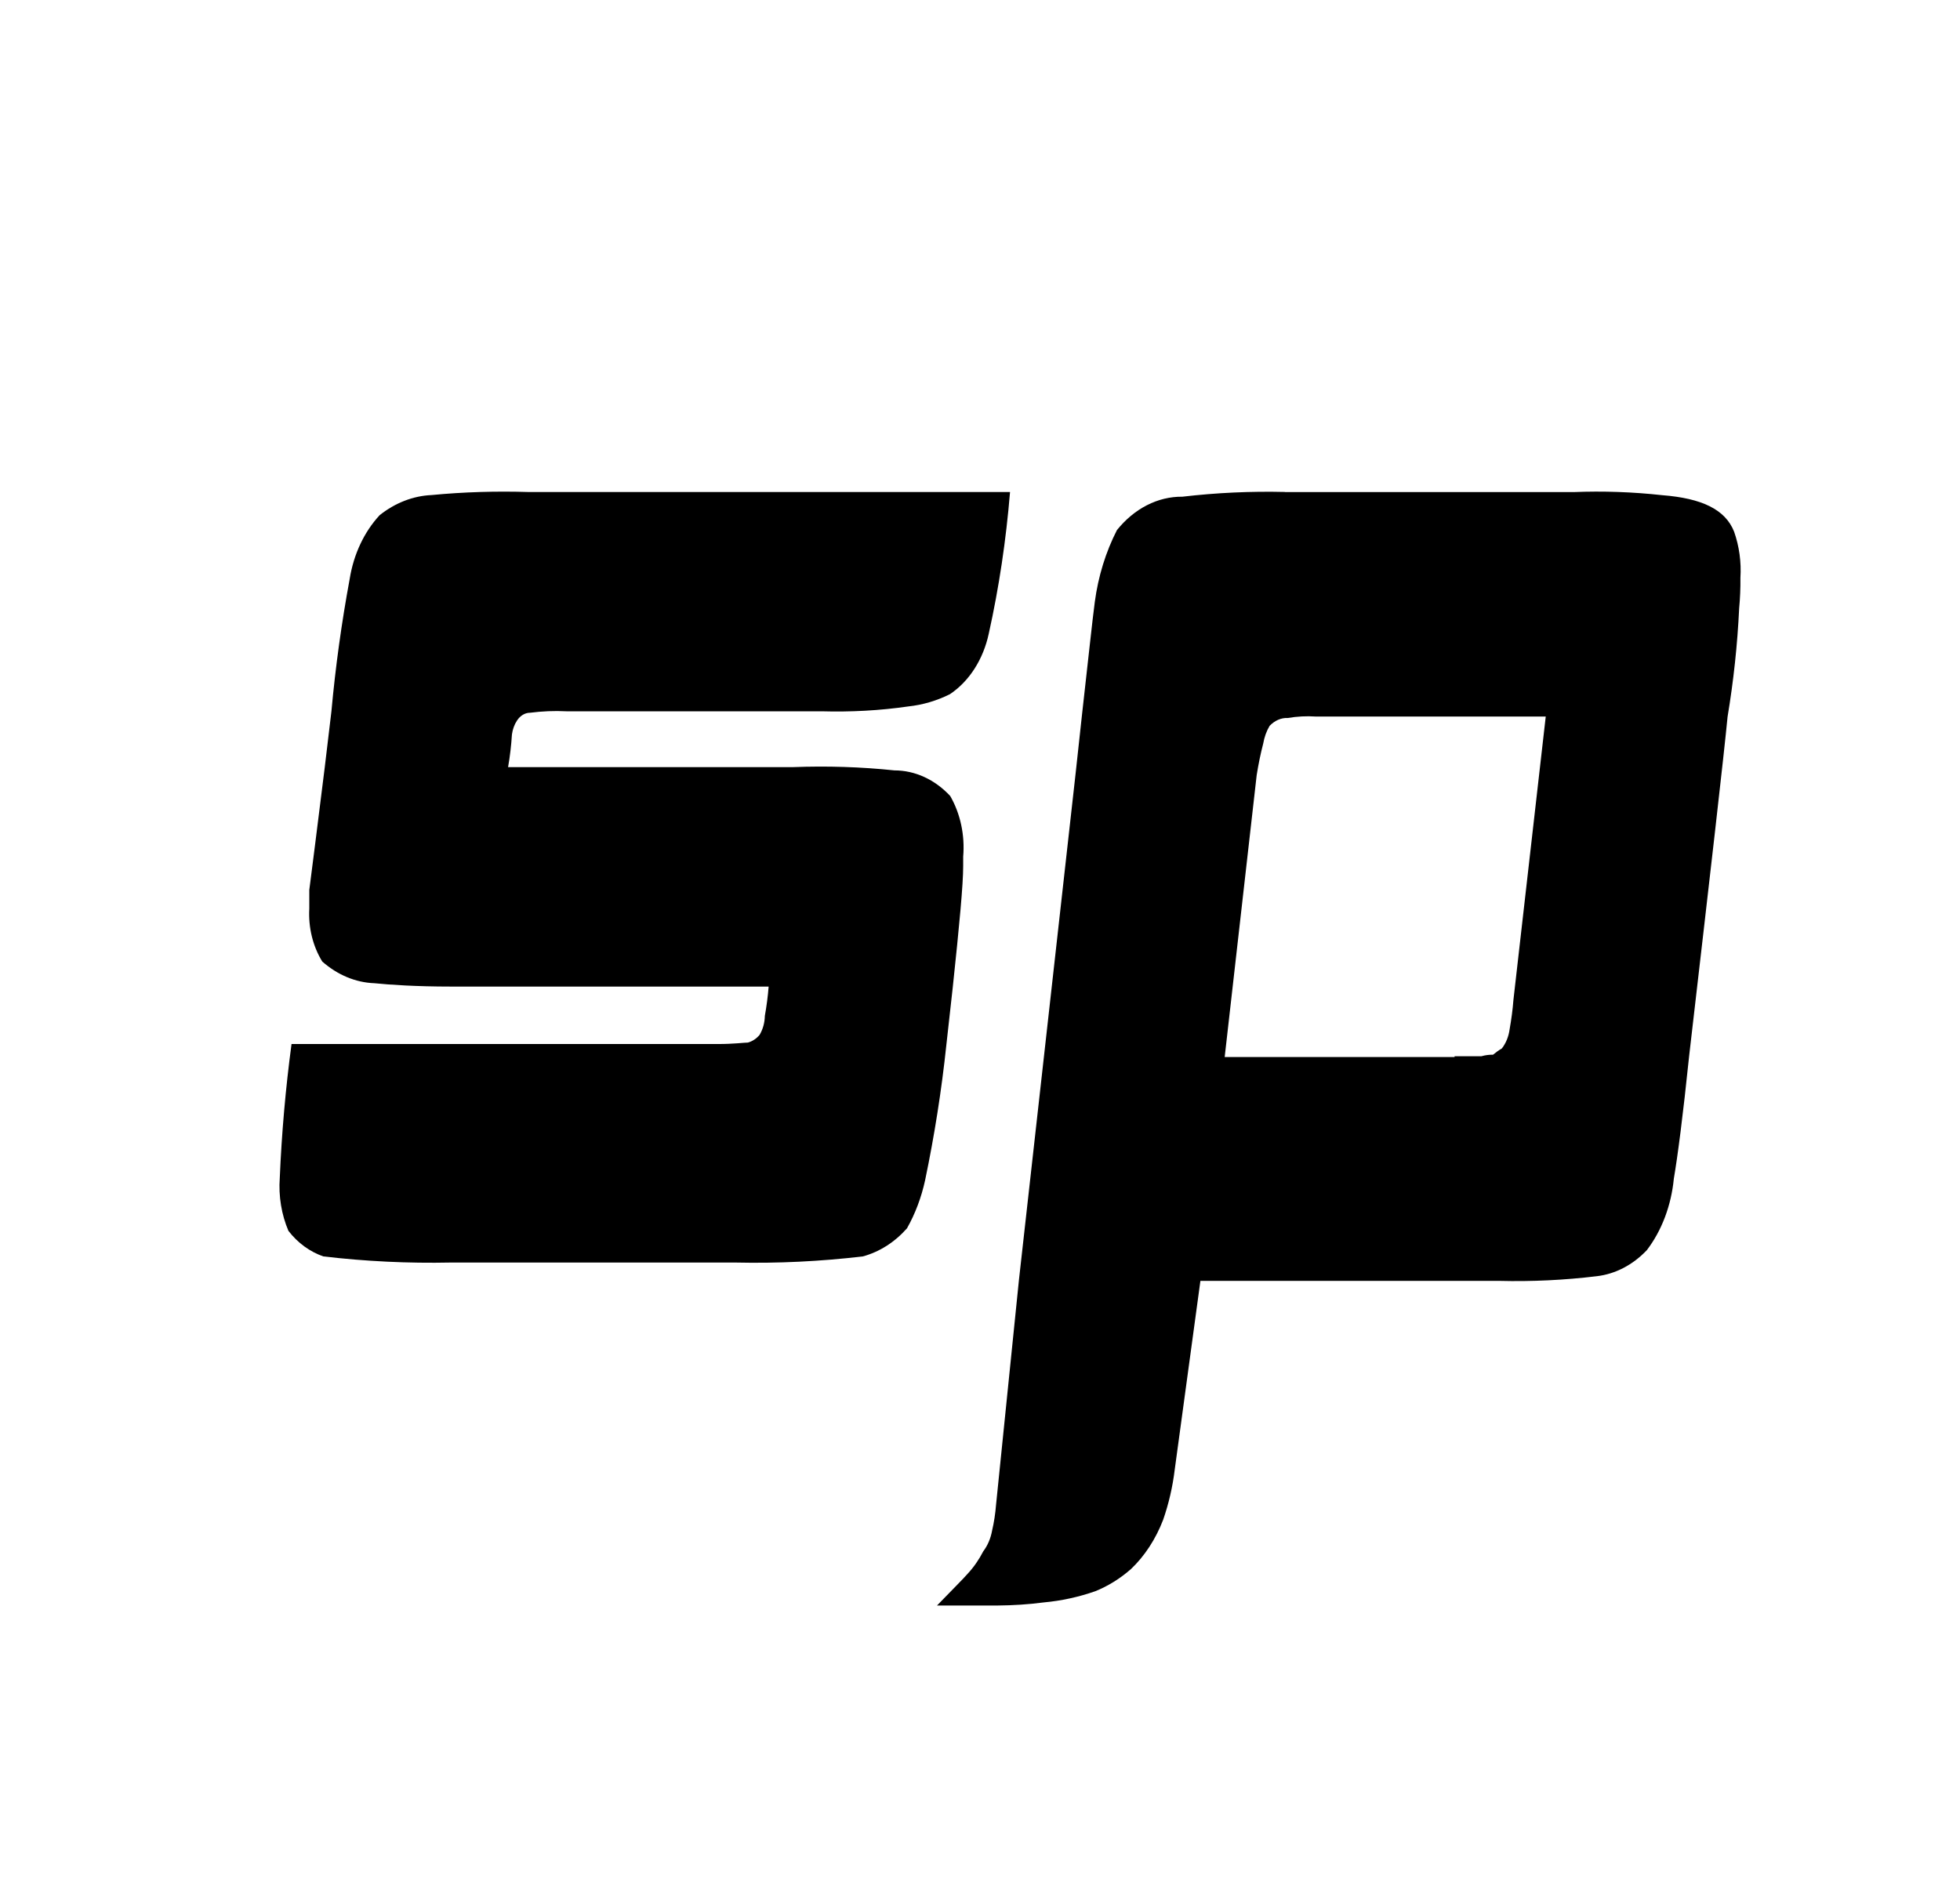
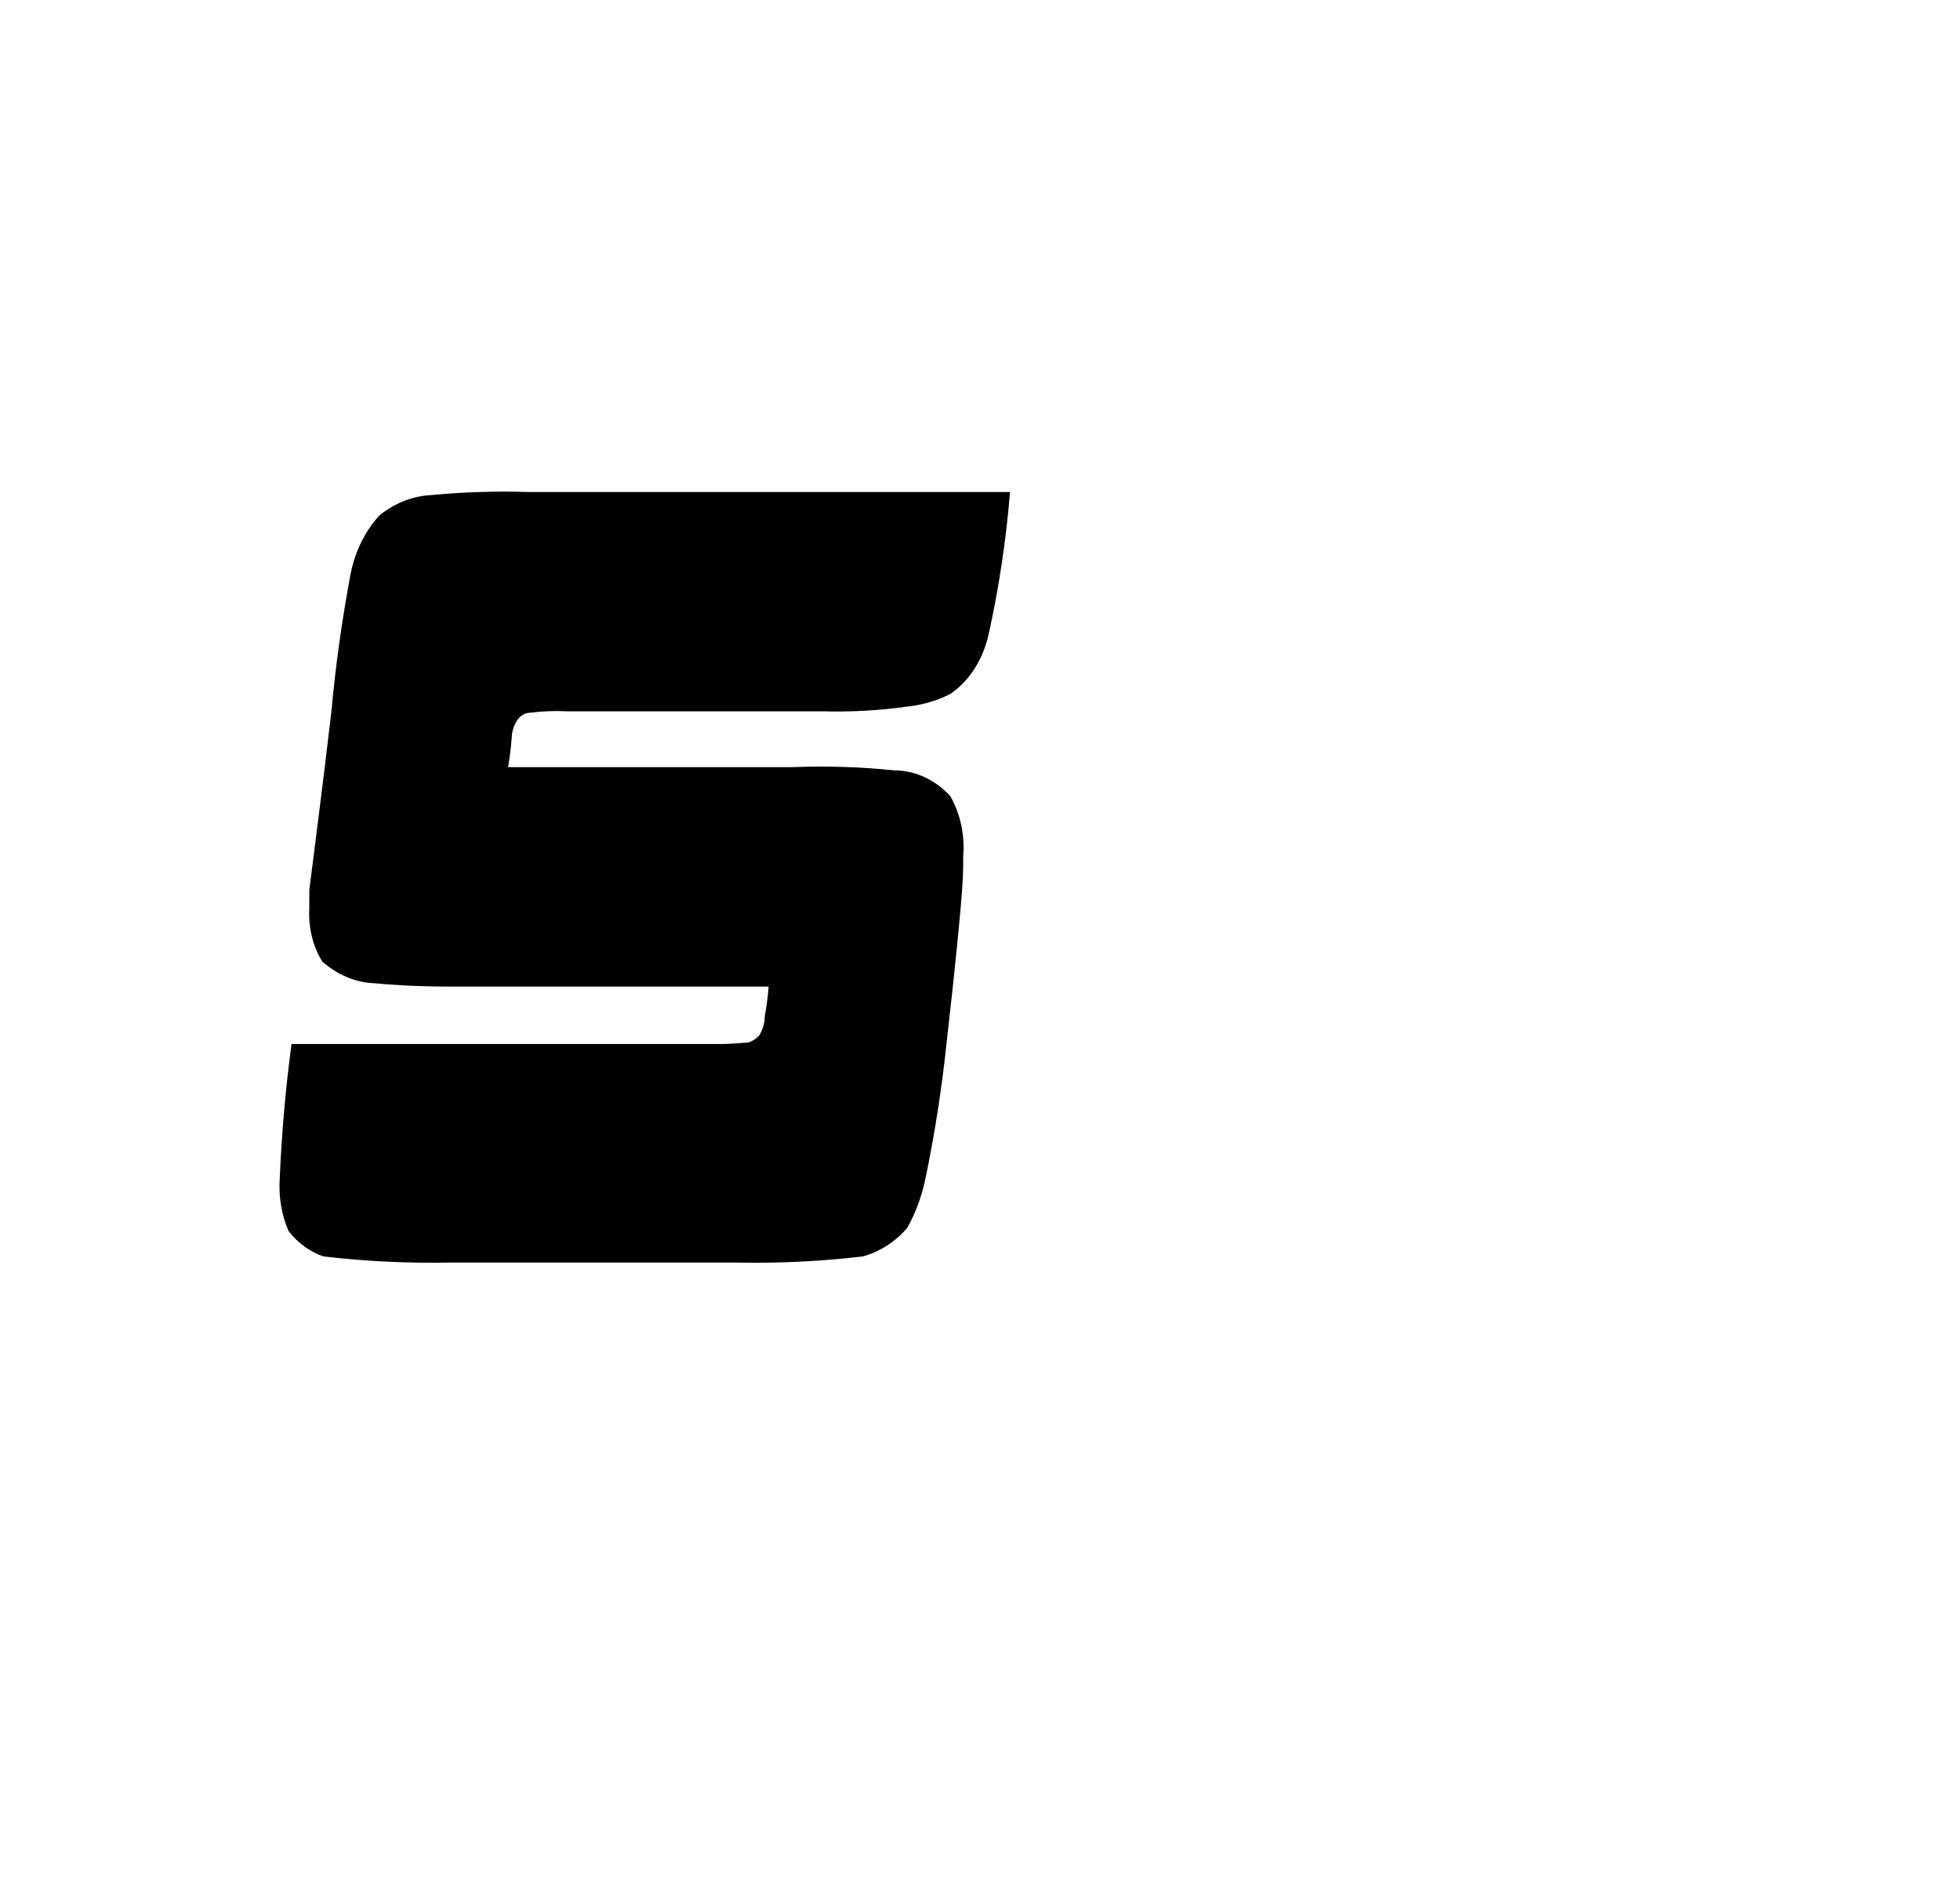
<svg xmlns="http://www.w3.org/2000/svg" width="31" height="30" viewBox="0 0 31 30" fill="none">
  <path d="M12.014 16.372C11.963 16.433 11.9 16.474 11.829 16.494C11.769 16.494 11.605 16.517 11.358 16.517H4.611C4.517 17.218 4.455 17.926 4.425 18.635C4.404 18.924 4.452 19.215 4.562 19.473C4.711 19.666 4.903 19.804 5.114 19.877C5.785 19.956 6.458 19.988 7.131 19.974H11.63C12.303 19.989 12.976 19.956 13.647 19.877C13.909 19.806 14.15 19.653 14.345 19.433C14.476 19.201 14.573 18.943 14.632 18.671C14.779 17.967 14.892 17.251 14.968 16.53L15.069 15.621C15.174 14.633 15.234 13.995 15.234 13.701V13.553C15.263 13.213 15.19 12.873 15.029 12.593C14.786 12.332 14.472 12.188 14.147 12.188C13.615 12.132 13.08 12.116 12.547 12.136H8.036C8.066 11.966 8.086 11.793 8.097 11.619C8.108 11.539 8.135 11.463 8.178 11.398C8.228 11.322 8.303 11.276 8.383 11.276C8.573 11.252 8.766 11.243 8.958 11.253H12.992C13.453 11.266 13.911 11.242 14.367 11.176C14.592 11.152 14.814 11.087 15.023 10.983C15.331 10.778 15.552 10.43 15.639 10.023C15.802 9.289 15.913 8.54 15.975 7.784H8.363C7.85 7.768 7.337 7.783 6.825 7.832C6.533 7.845 6.249 7.956 6.005 8.15C5.76 8.414 5.593 8.769 5.531 9.158C5.403 9.849 5.306 10.549 5.242 11.252L5.137 12.134C5.016 13.119 4.932 13.761 4.892 14.079V14.373C4.875 14.673 4.948 14.97 5.097 15.212C5.337 15.423 5.623 15.544 5.921 15.555C6.169 15.58 6.58 15.608 7.131 15.608H12.157C12.145 15.765 12.124 15.92 12.097 16.072C12.095 16.18 12.066 16.284 12.014 16.372Z" fill="black" />
-   <path d="M23.937 15.818C23.925 15.974 23.904 16.129 23.877 16.281C23.862 16.396 23.82 16.502 23.754 16.587C23.705 16.615 23.659 16.649 23.614 16.686C23.552 16.685 23.491 16.693 23.431 16.71H23.006V16.723H19.37L19.876 12.264C19.903 12.094 19.937 11.925 19.98 11.761C19.997 11.662 20.031 11.567 20.08 11.484C20.16 11.4 20.262 11.354 20.367 11.359C20.514 11.334 20.664 11.326 20.812 11.336H24.448L23.937 15.818ZM20.324 7.783C19.783 7.77 19.241 7.795 18.701 7.858C18.312 7.854 17.94 8.045 17.666 8.386C17.489 8.732 17.37 9.117 17.316 9.521C17.276 9.821 17.216 10.4 17.113 11.309L17.012 12.239L16.116 20.249L15.754 23.805C15.743 23.945 15.722 24.083 15.691 24.216C15.669 24.338 15.621 24.451 15.552 24.542C15.484 24.674 15.401 24.794 15.305 24.897C15.226 24.988 15.063 25.148 14.82 25.4H15.778C16.022 25.398 16.265 25.383 16.508 25.351C16.783 25.326 17.057 25.267 17.323 25.174C17.524 25.093 17.715 24.975 17.888 24.823C18.105 24.617 18.28 24.348 18.397 24.043C18.485 23.789 18.547 23.523 18.58 23.249L18.986 20.264H23.713C24.229 20.277 24.744 20.252 25.256 20.19C25.548 20.156 25.825 20.012 26.047 19.778C26.284 19.467 26.433 19.07 26.474 18.646C26.534 18.295 26.617 17.664 26.716 16.706C27.061 13.73 27.266 11.942 27.324 11.339C27.418 10.774 27.48 10.201 27.507 9.625C27.522 9.465 27.529 9.303 27.527 9.142C27.543 8.893 27.508 8.641 27.427 8.411C27.288 8.06 26.918 7.883 26.29 7.834C25.825 7.783 25.356 7.766 24.89 7.785H20.324V7.783Z" fill="black" />
</svg>